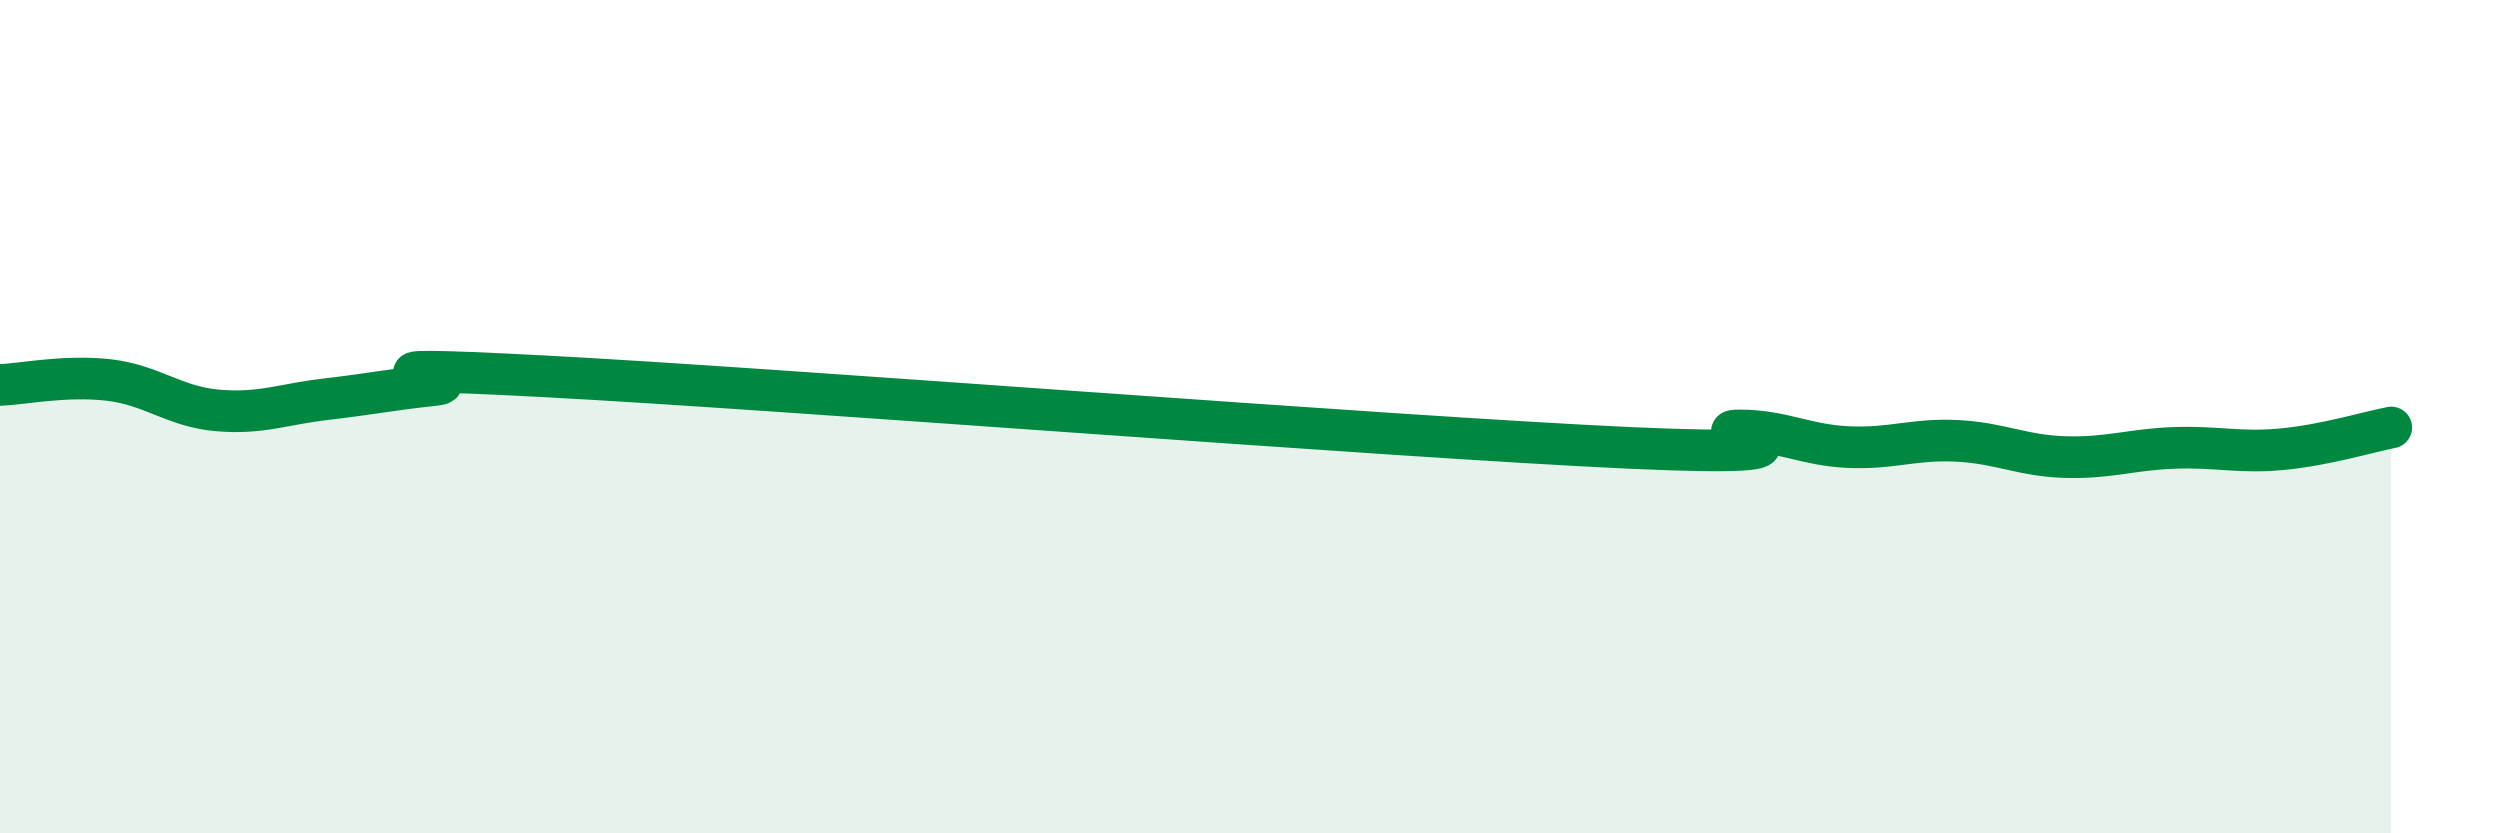
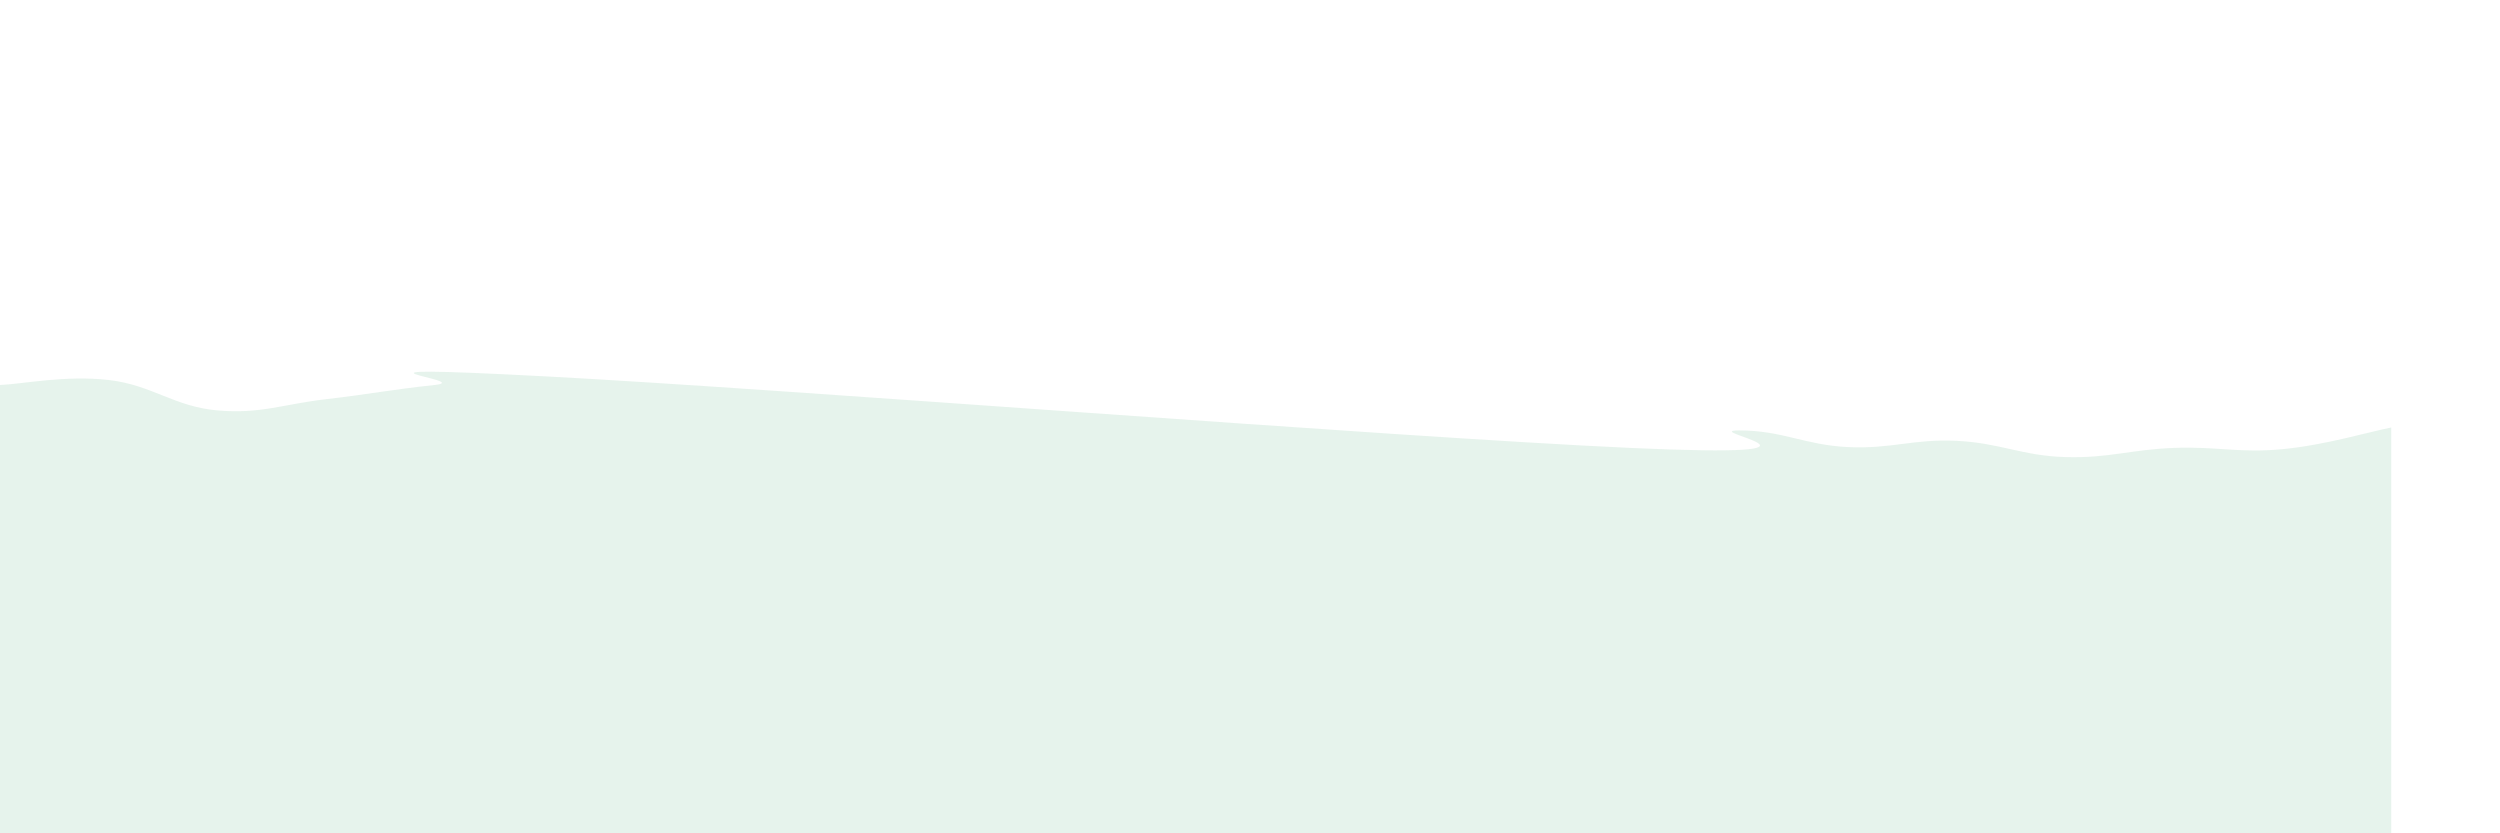
<svg xmlns="http://www.w3.org/2000/svg" width="60" height="20" viewBox="0 0 60 20">
  <path d="M 0,9.24 C 0.52,9.22 1.57,9 2.61,9.12 C 3.65,9.24 4.18,9.76 5.22,9.85 C 6.26,9.94 6.79,9.7 7.83,9.58 C 8.87,9.46 9.39,9.35 10.43,9.24 C 11.47,9.13 7.3,8.73 13.04,9.03 C 18.78,9.33 33.39,10.49 39.13,10.75 C 44.87,11.01 40.7,10.33 41.74,10.33 C 42.78,10.33 43.31,10.68 44.35,10.73 C 45.39,10.78 45.92,10.53 46.96,10.58 C 48,10.63 48.53,10.94 49.57,10.97 C 50.61,11 51.13,10.79 52.17,10.75 C 53.21,10.71 53.74,10.88 54.78,10.78 C 55.82,10.68 56.87,10.36 57.39,10.26L57.39 20L0 20Z" fill="#008740" opacity="0.1" stroke-linecap="round" stroke-linejoin="round" />
-   <path d="M 0,9.24 C 0.52,9.22 1.57,9 2.61,9.12 C 3.65,9.24 4.18,9.76 5.22,9.85 C 6.26,9.94 6.79,9.7 7.83,9.58 C 8.87,9.46 9.39,9.35 10.43,9.24 C 11.47,9.13 7.3,8.73 13.04,9.03 C 18.78,9.33 33.39,10.49 39.13,10.75 C 44.87,11.01 40.7,10.33 41.74,10.33 C 42.78,10.33 43.31,10.68 44.35,10.73 C 45.39,10.78 45.92,10.53 46.96,10.58 C 48,10.63 48.53,10.94 49.57,10.97 C 50.61,11 51.13,10.79 52.17,10.75 C 53.21,10.71 53.74,10.88 54.78,10.78 C 55.82,10.68 56.87,10.36 57.39,10.26" stroke="#008740" stroke-width="1" fill="none" stroke-linecap="round" stroke-linejoin="round" />
</svg>